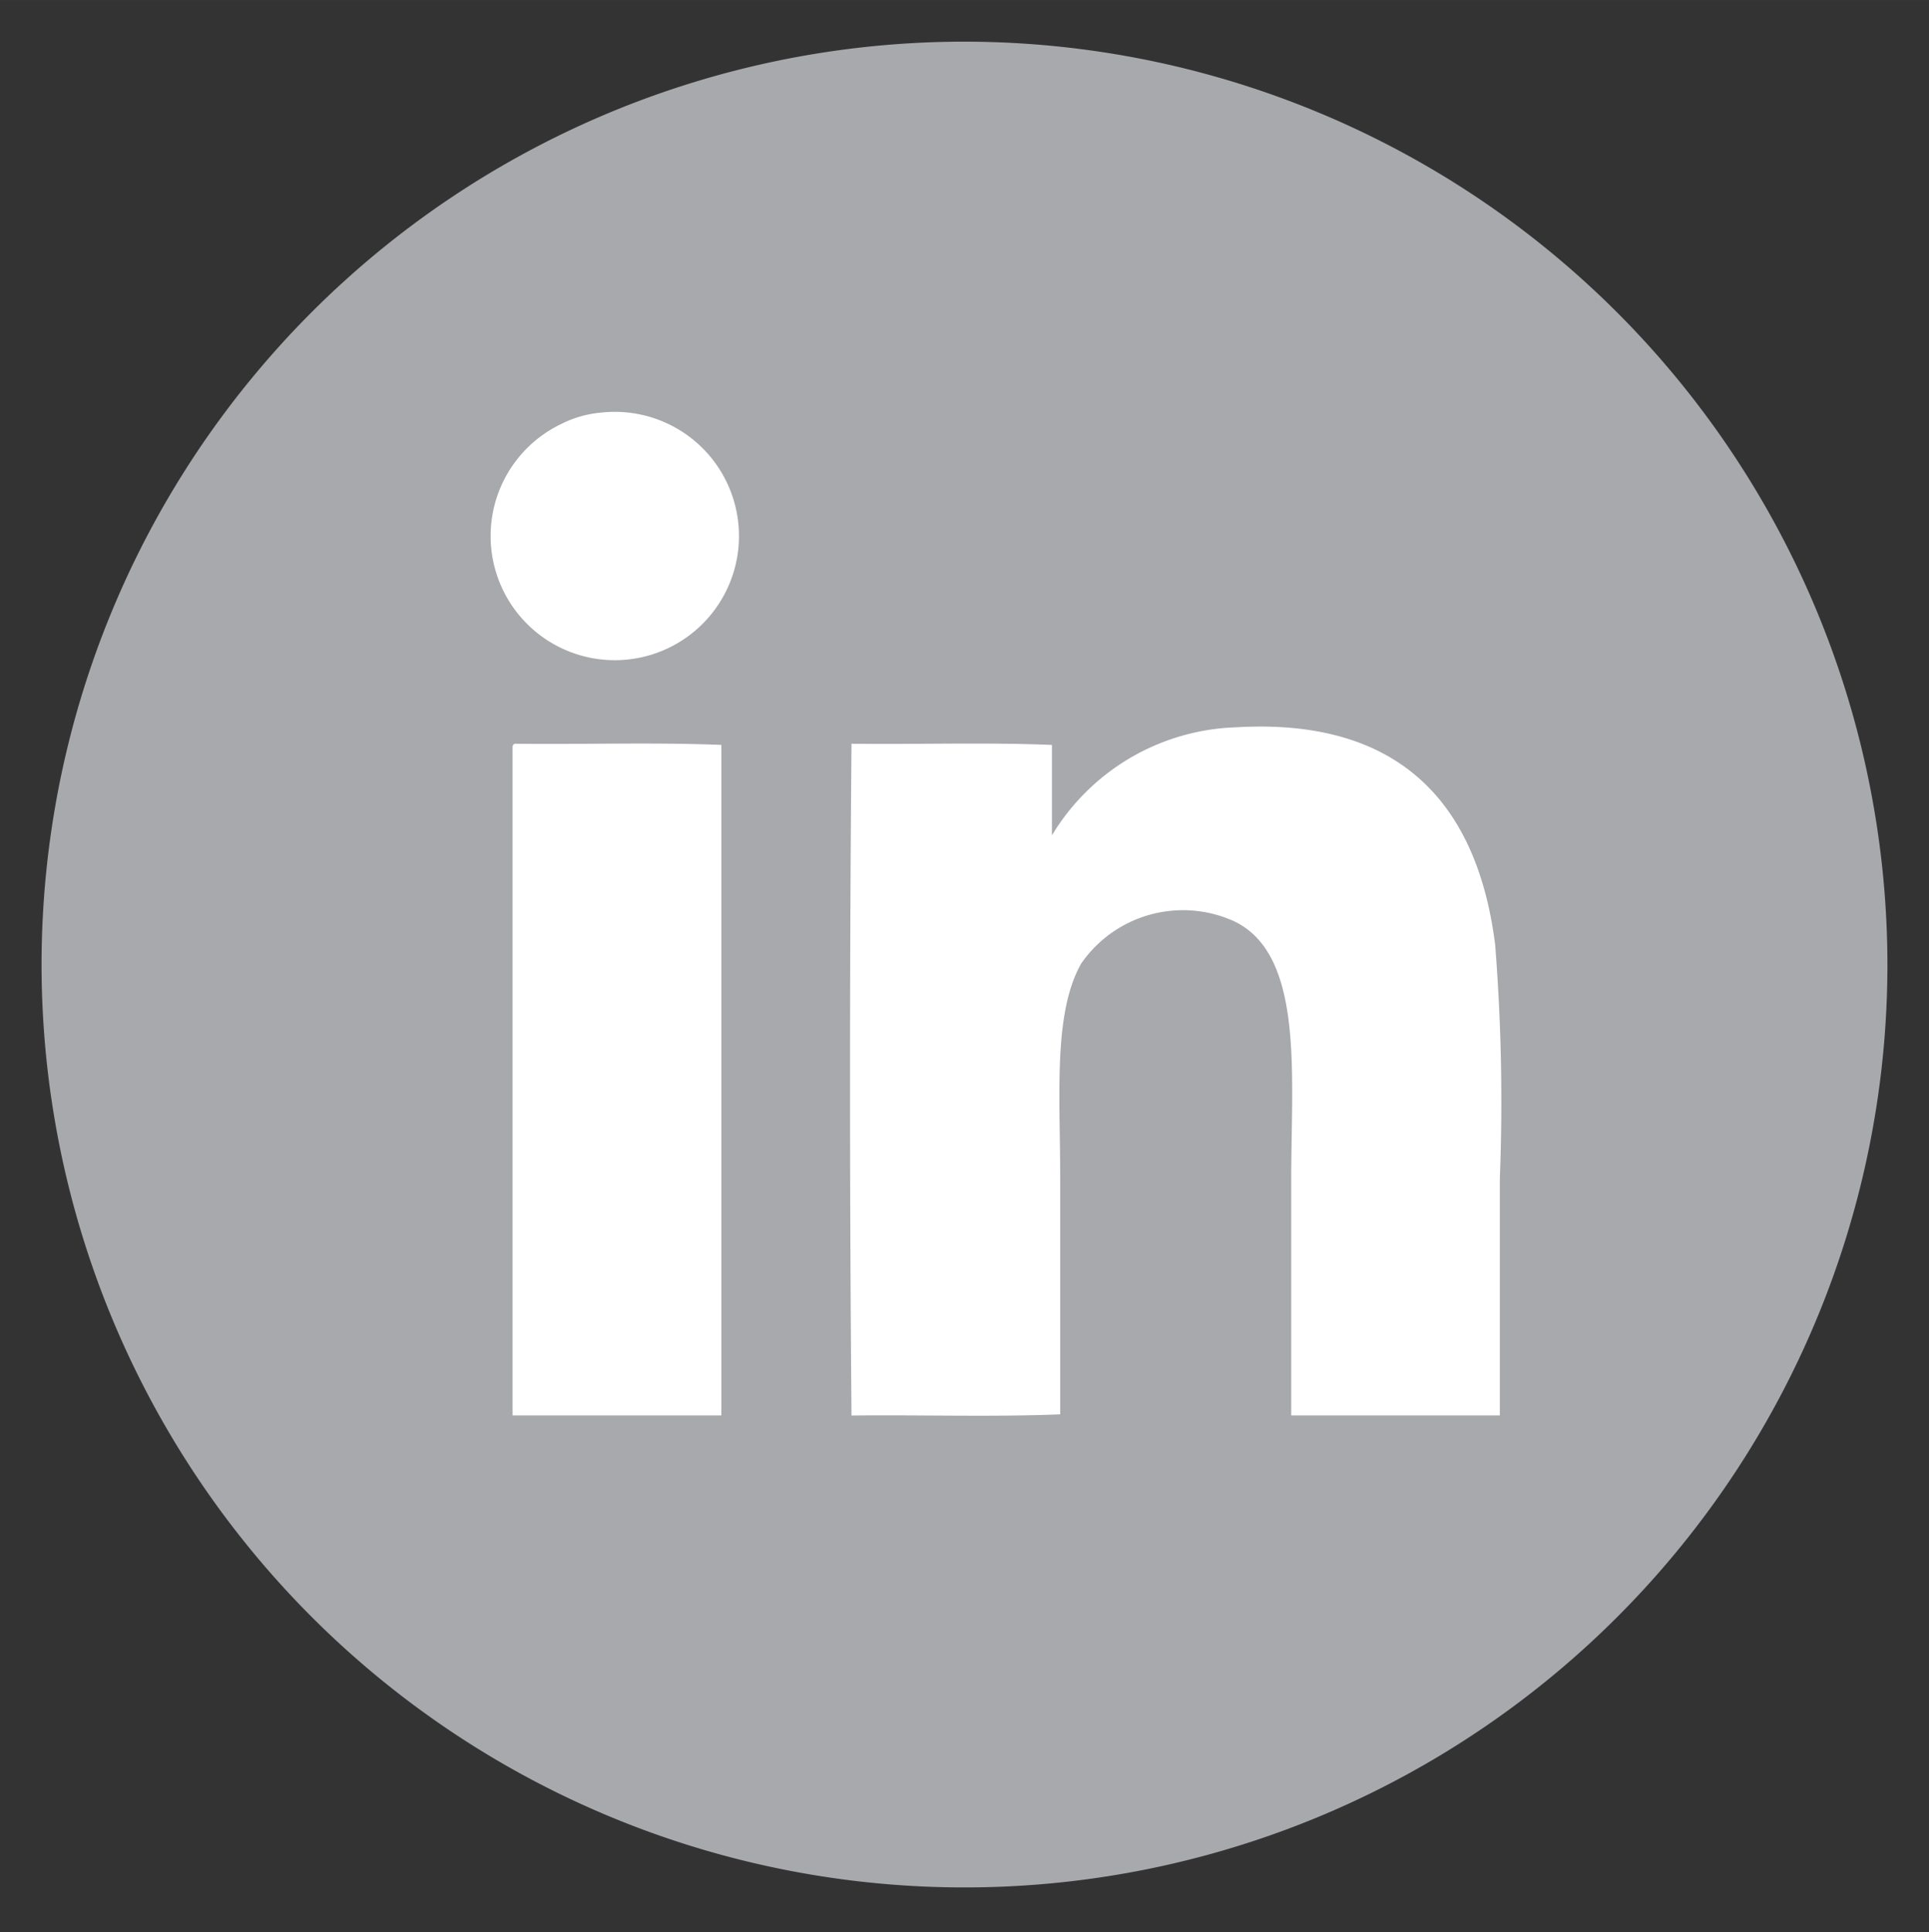
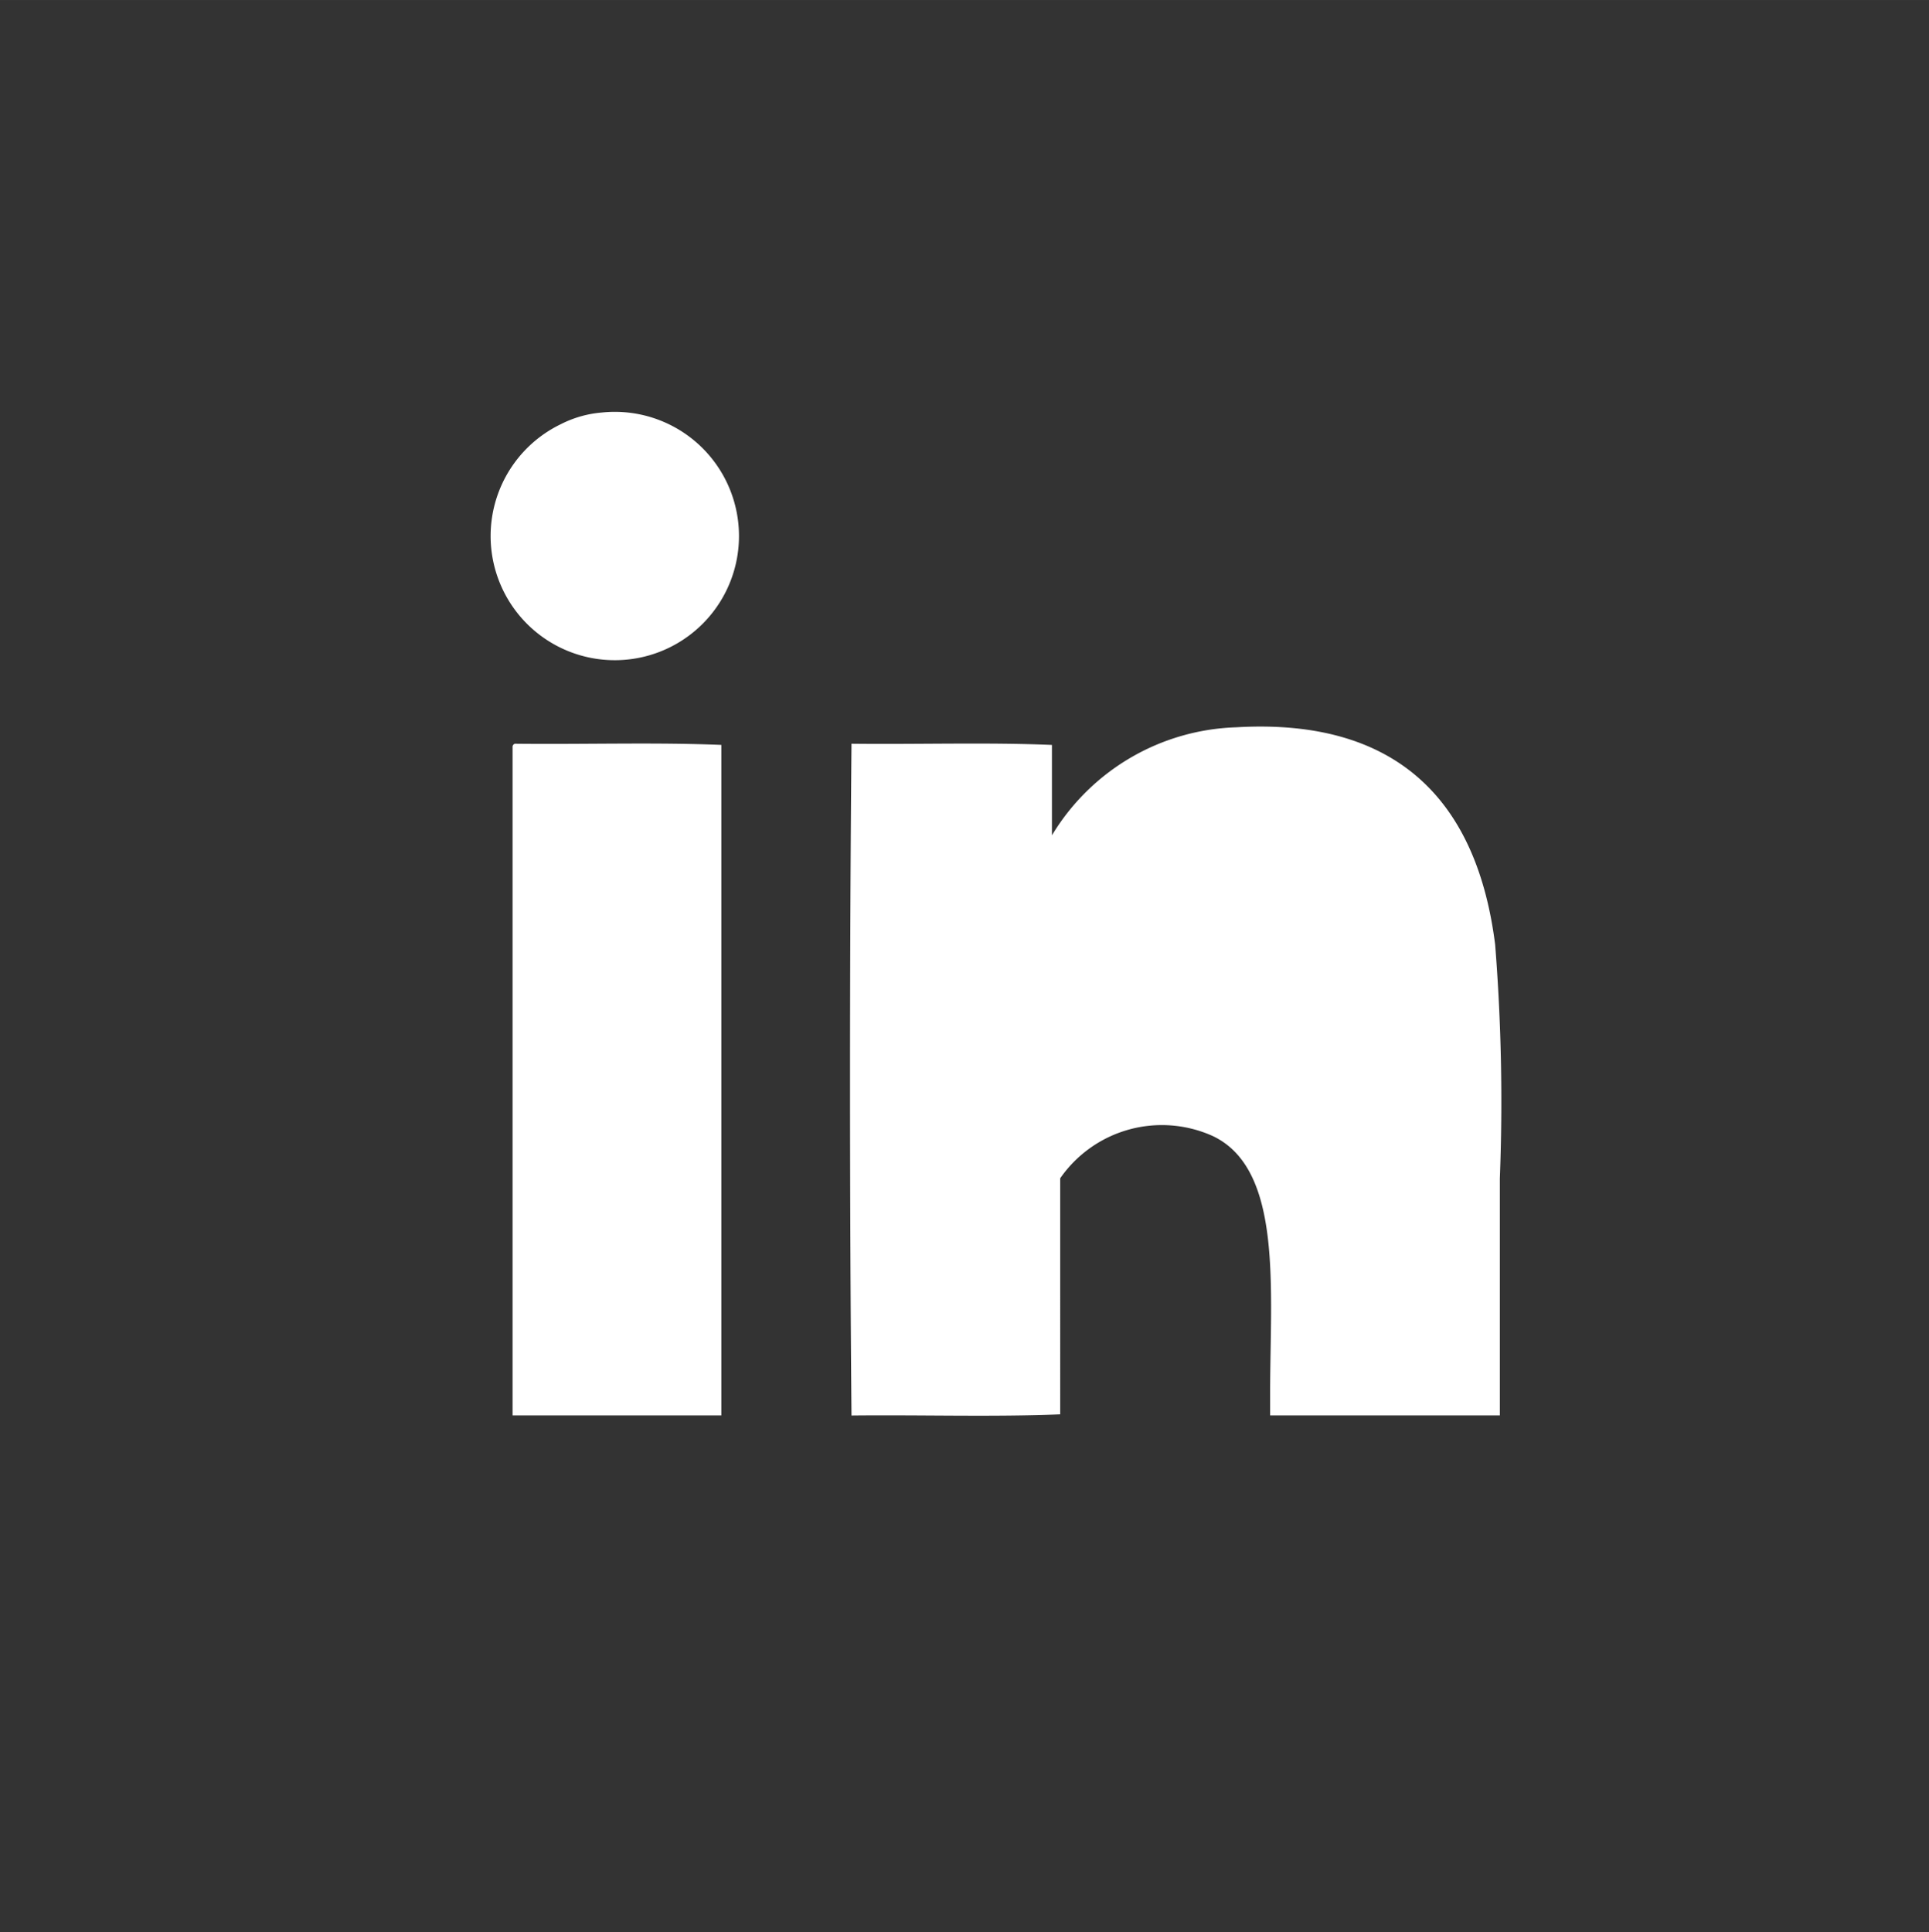
<svg xmlns="http://www.w3.org/2000/svg" width="25mm" height="25.045mm" viewBox="0 0 70.866 70.993">
  <rect x="0" y="0" width="70.866" height="70.993" fill="#333333" stroke="none" />
  <title>Grey-Icon</title>
-   <path d="M69.339,35.5A33.906,33.906,0,1,1,35.433,1.53,33.936,33.936,0,0,1,69.339,35.5" fill="#a7a9ac" />
  <path d="M22.105,15.156a4.043,4.043,0,0,0-1.508.431,4.562,4.562,0,1,0,1.508-.431" fill="#fff" />
-   <path d="M55.1,43.288a72.962,72.962,0,0,0-.173-8.587c-.657-5.2-3.524-8.334-9.518-7.981a8.206,8.206,0,0,0-6.764,3.969V27.368c-2.366-.1-4.924-.015-7.363-.044-.072,8.127-.072,16.554,0,24.68,2.54-.029,5.2.058,7.667-.043V43.288c0-3.032-.266-6.07.775-7.895a4.547,4.547,0,0,1,5.6-1.554c2.595,1.224,2.112,5.647,2.112,9.449V52H55.1Z" fill="#fff" />
+   <path d="M55.1,43.288a72.962,72.962,0,0,0-.173-8.587c-.657-5.2-3.524-8.334-9.518-7.981a8.206,8.206,0,0,0-6.764,3.969V27.368c-2.366-.1-4.924-.015-7.363-.044-.072,8.127-.072,16.554,0,24.68,2.54-.029,5.2.058,7.667-.043V43.288a4.547,4.547,0,0,1,5.6-1.554c2.595,1.224,2.112,5.647,2.112,9.449V52H55.1Z" fill="#fff" />
  <path d="M18.917,27.324a.118.118,0,0,0-.086.13V52H26.5V27.367c-2.439-.1-5.069-.014-7.58-.043" fill="#fff" />
</svg>